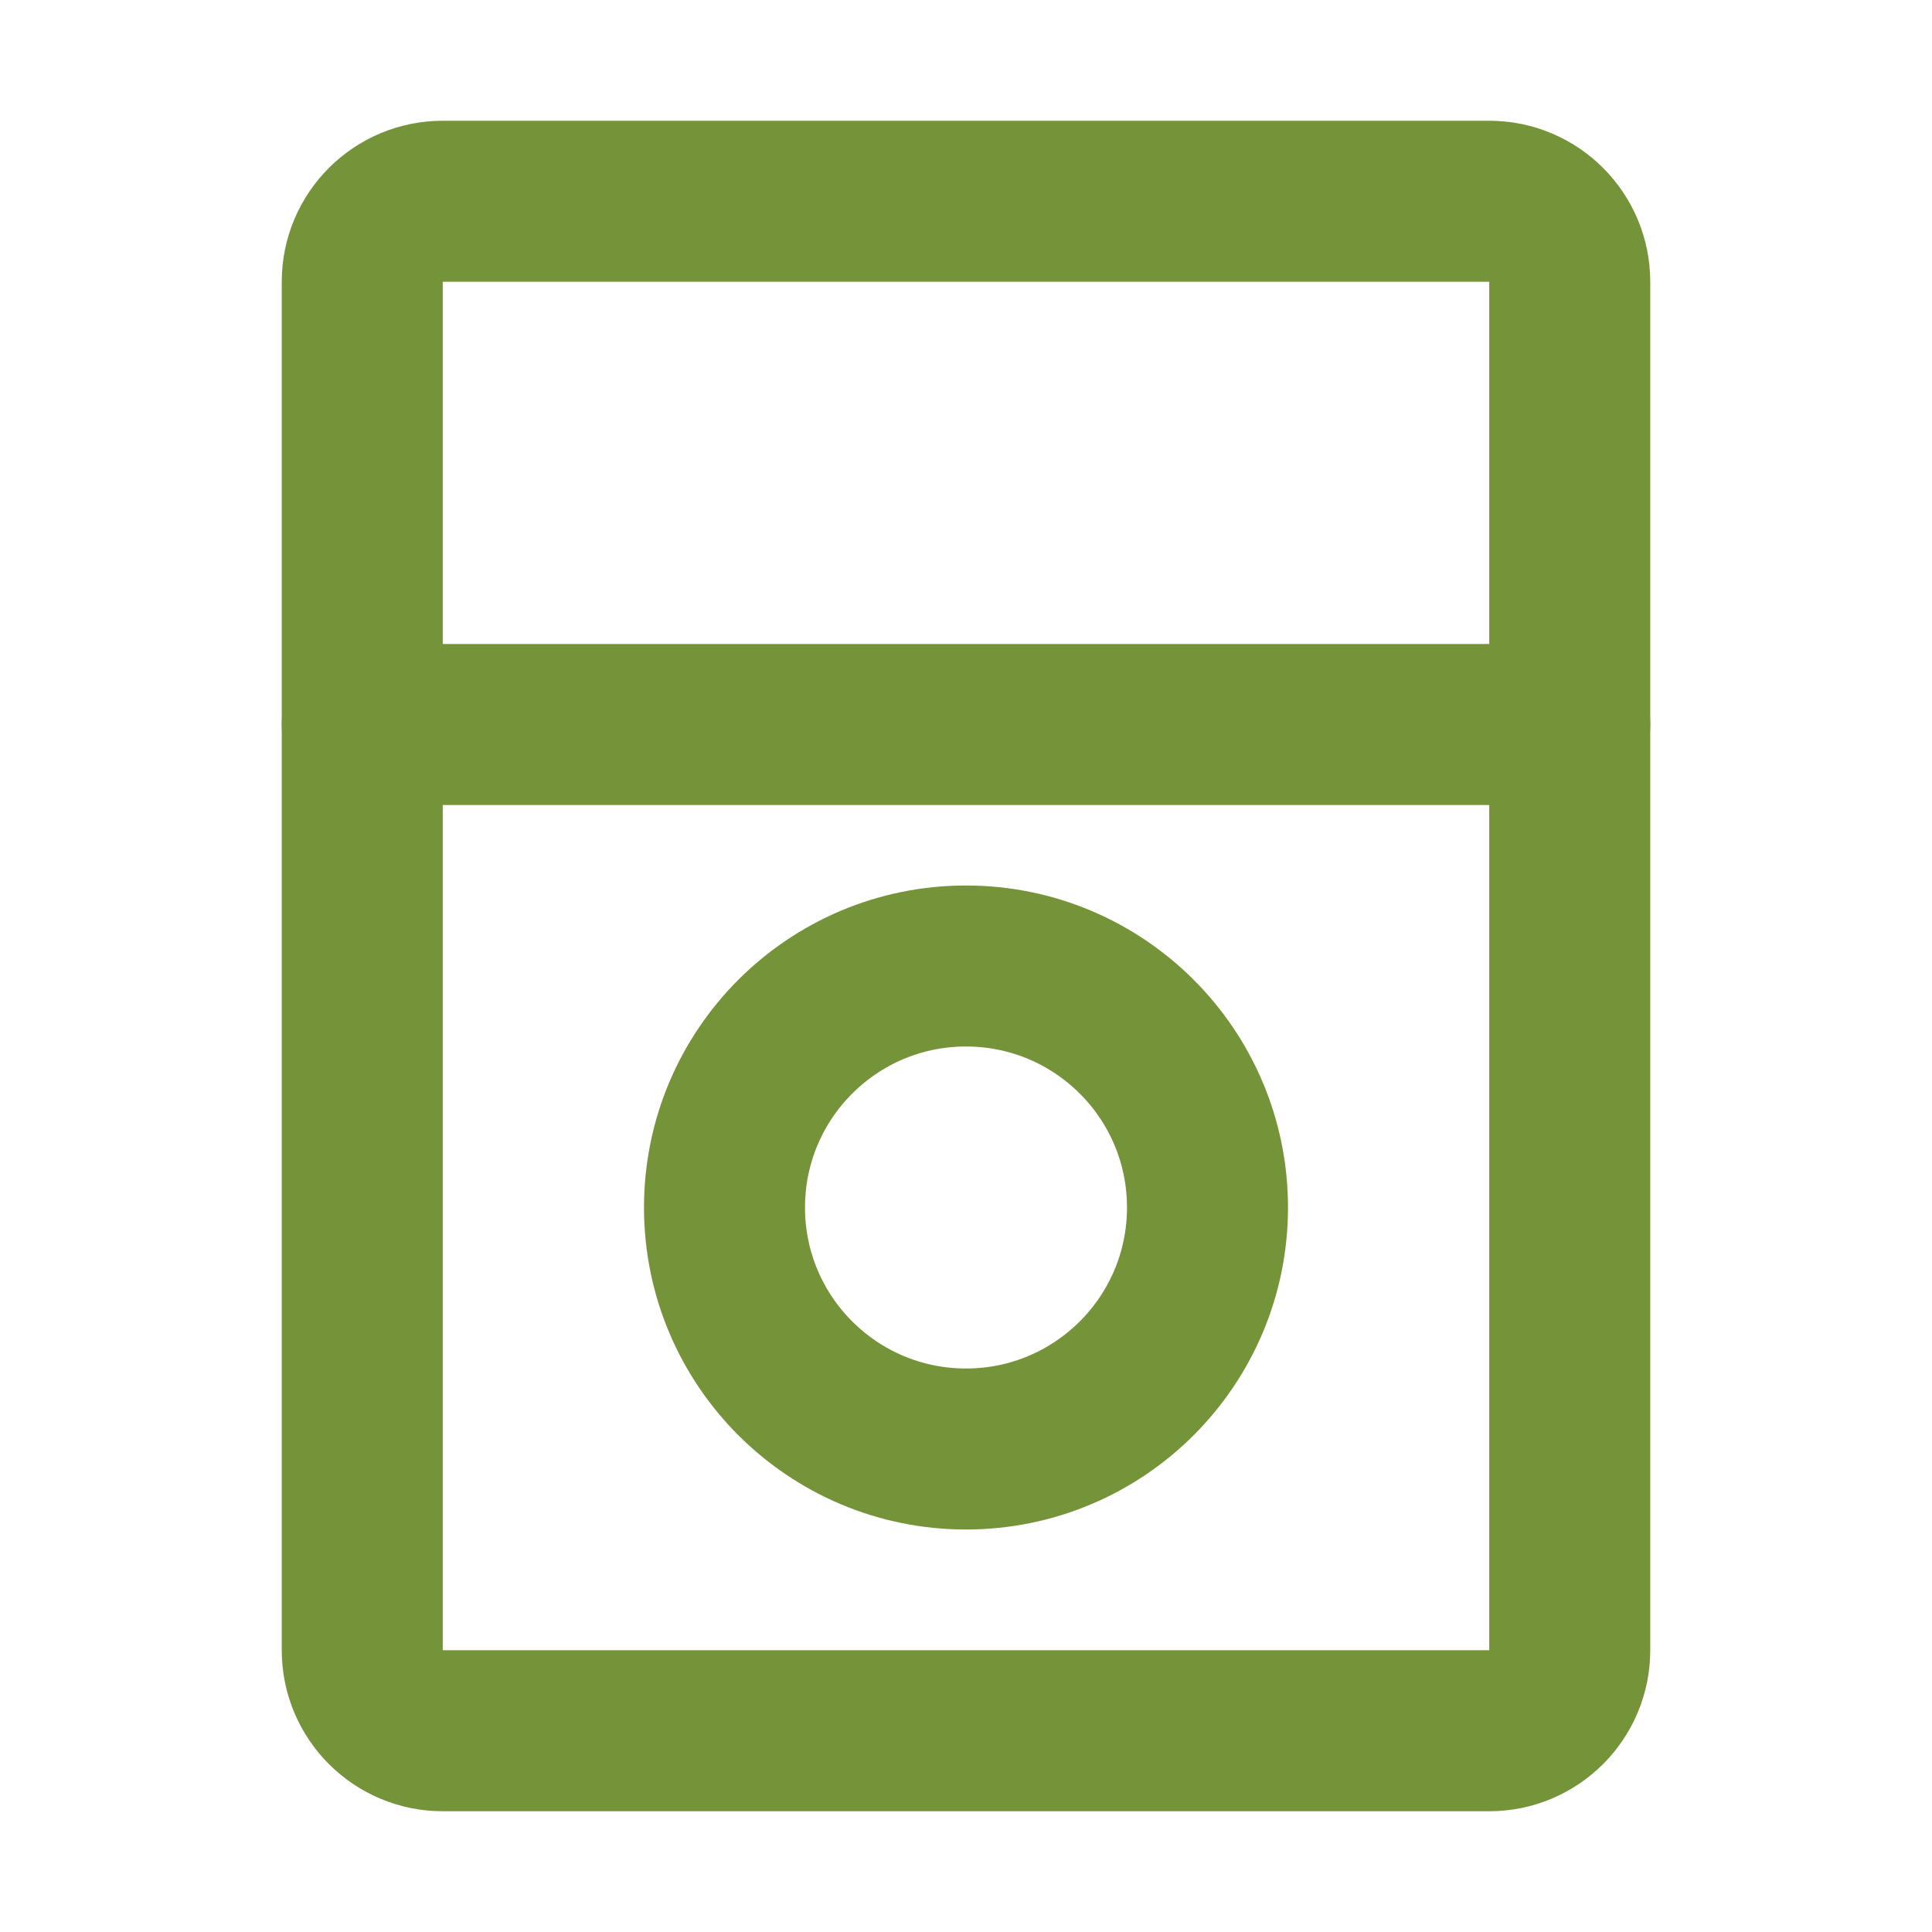
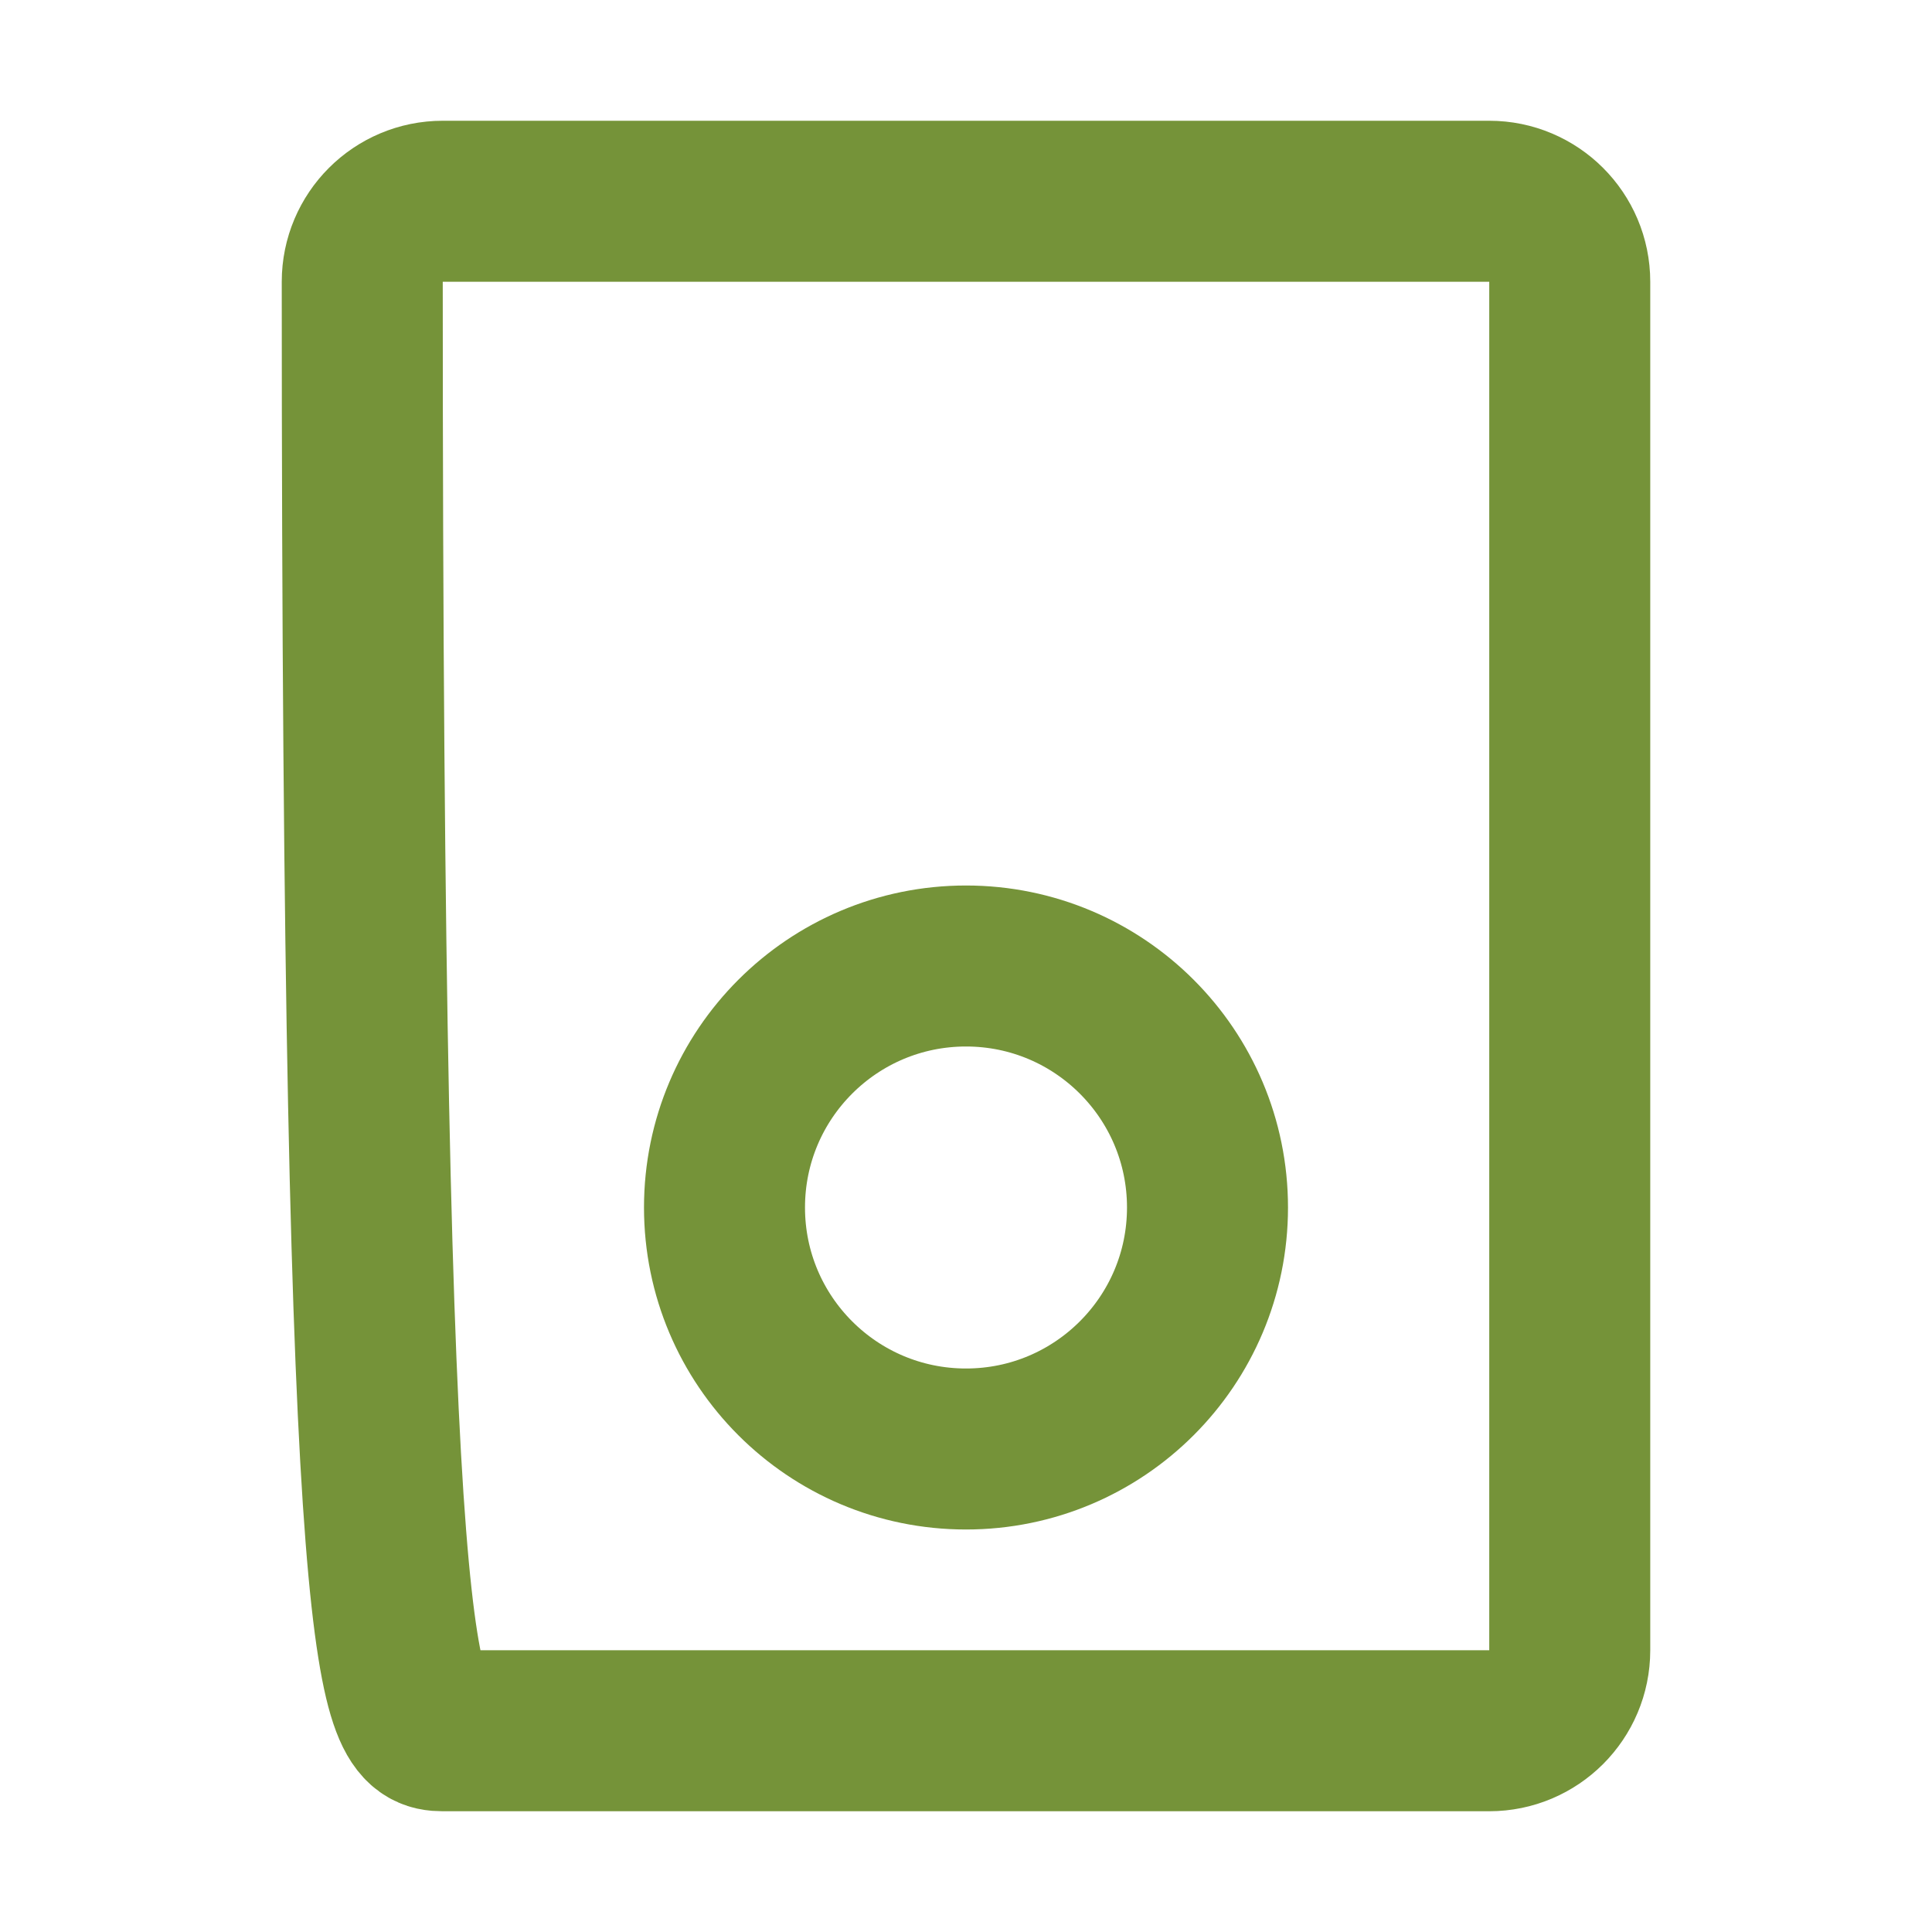
<svg xmlns="http://www.w3.org/2000/svg" width="24" height="24" viewBox="0 0 24 24" fill="none">
-   <path d="M18.5 2.5H5.5C4.948 2.5 4.5 2.948 4.5 3.5V20.5C4.5 21.052 4.948 21.5 5.5 21.5H18.5C19.052 21.5 19.5 21.052 19.5 20.5V3.5C19.5 2.948 19.052 2.5 18.5 2.5Z" stroke="#759339" stroke-width="2" />
-   <path d="M4.5 9H19.5" stroke="#759339" stroke-width="2" stroke-linecap="round" stroke-linejoin="round" />
+   <path d="M18.5 2.5H5.5C4.948 2.5 4.5 2.948 4.5 3.5C4.5 21.052 4.948 21.5 5.5 21.5H18.5C19.052 21.5 19.5 21.052 19.5 20.5V3.5C19.5 2.948 19.052 2.5 18.5 2.5Z" stroke="#759339" stroke-width="2" />
  <path d="M12 18C13.657 18 15 16.657 15 15C15 13.343 13.657 12 12 12C10.343 12 9 13.343 9 15C9 16.657 10.343 18 12 18Z" stroke="#759339" stroke-width="2" />
</svg>